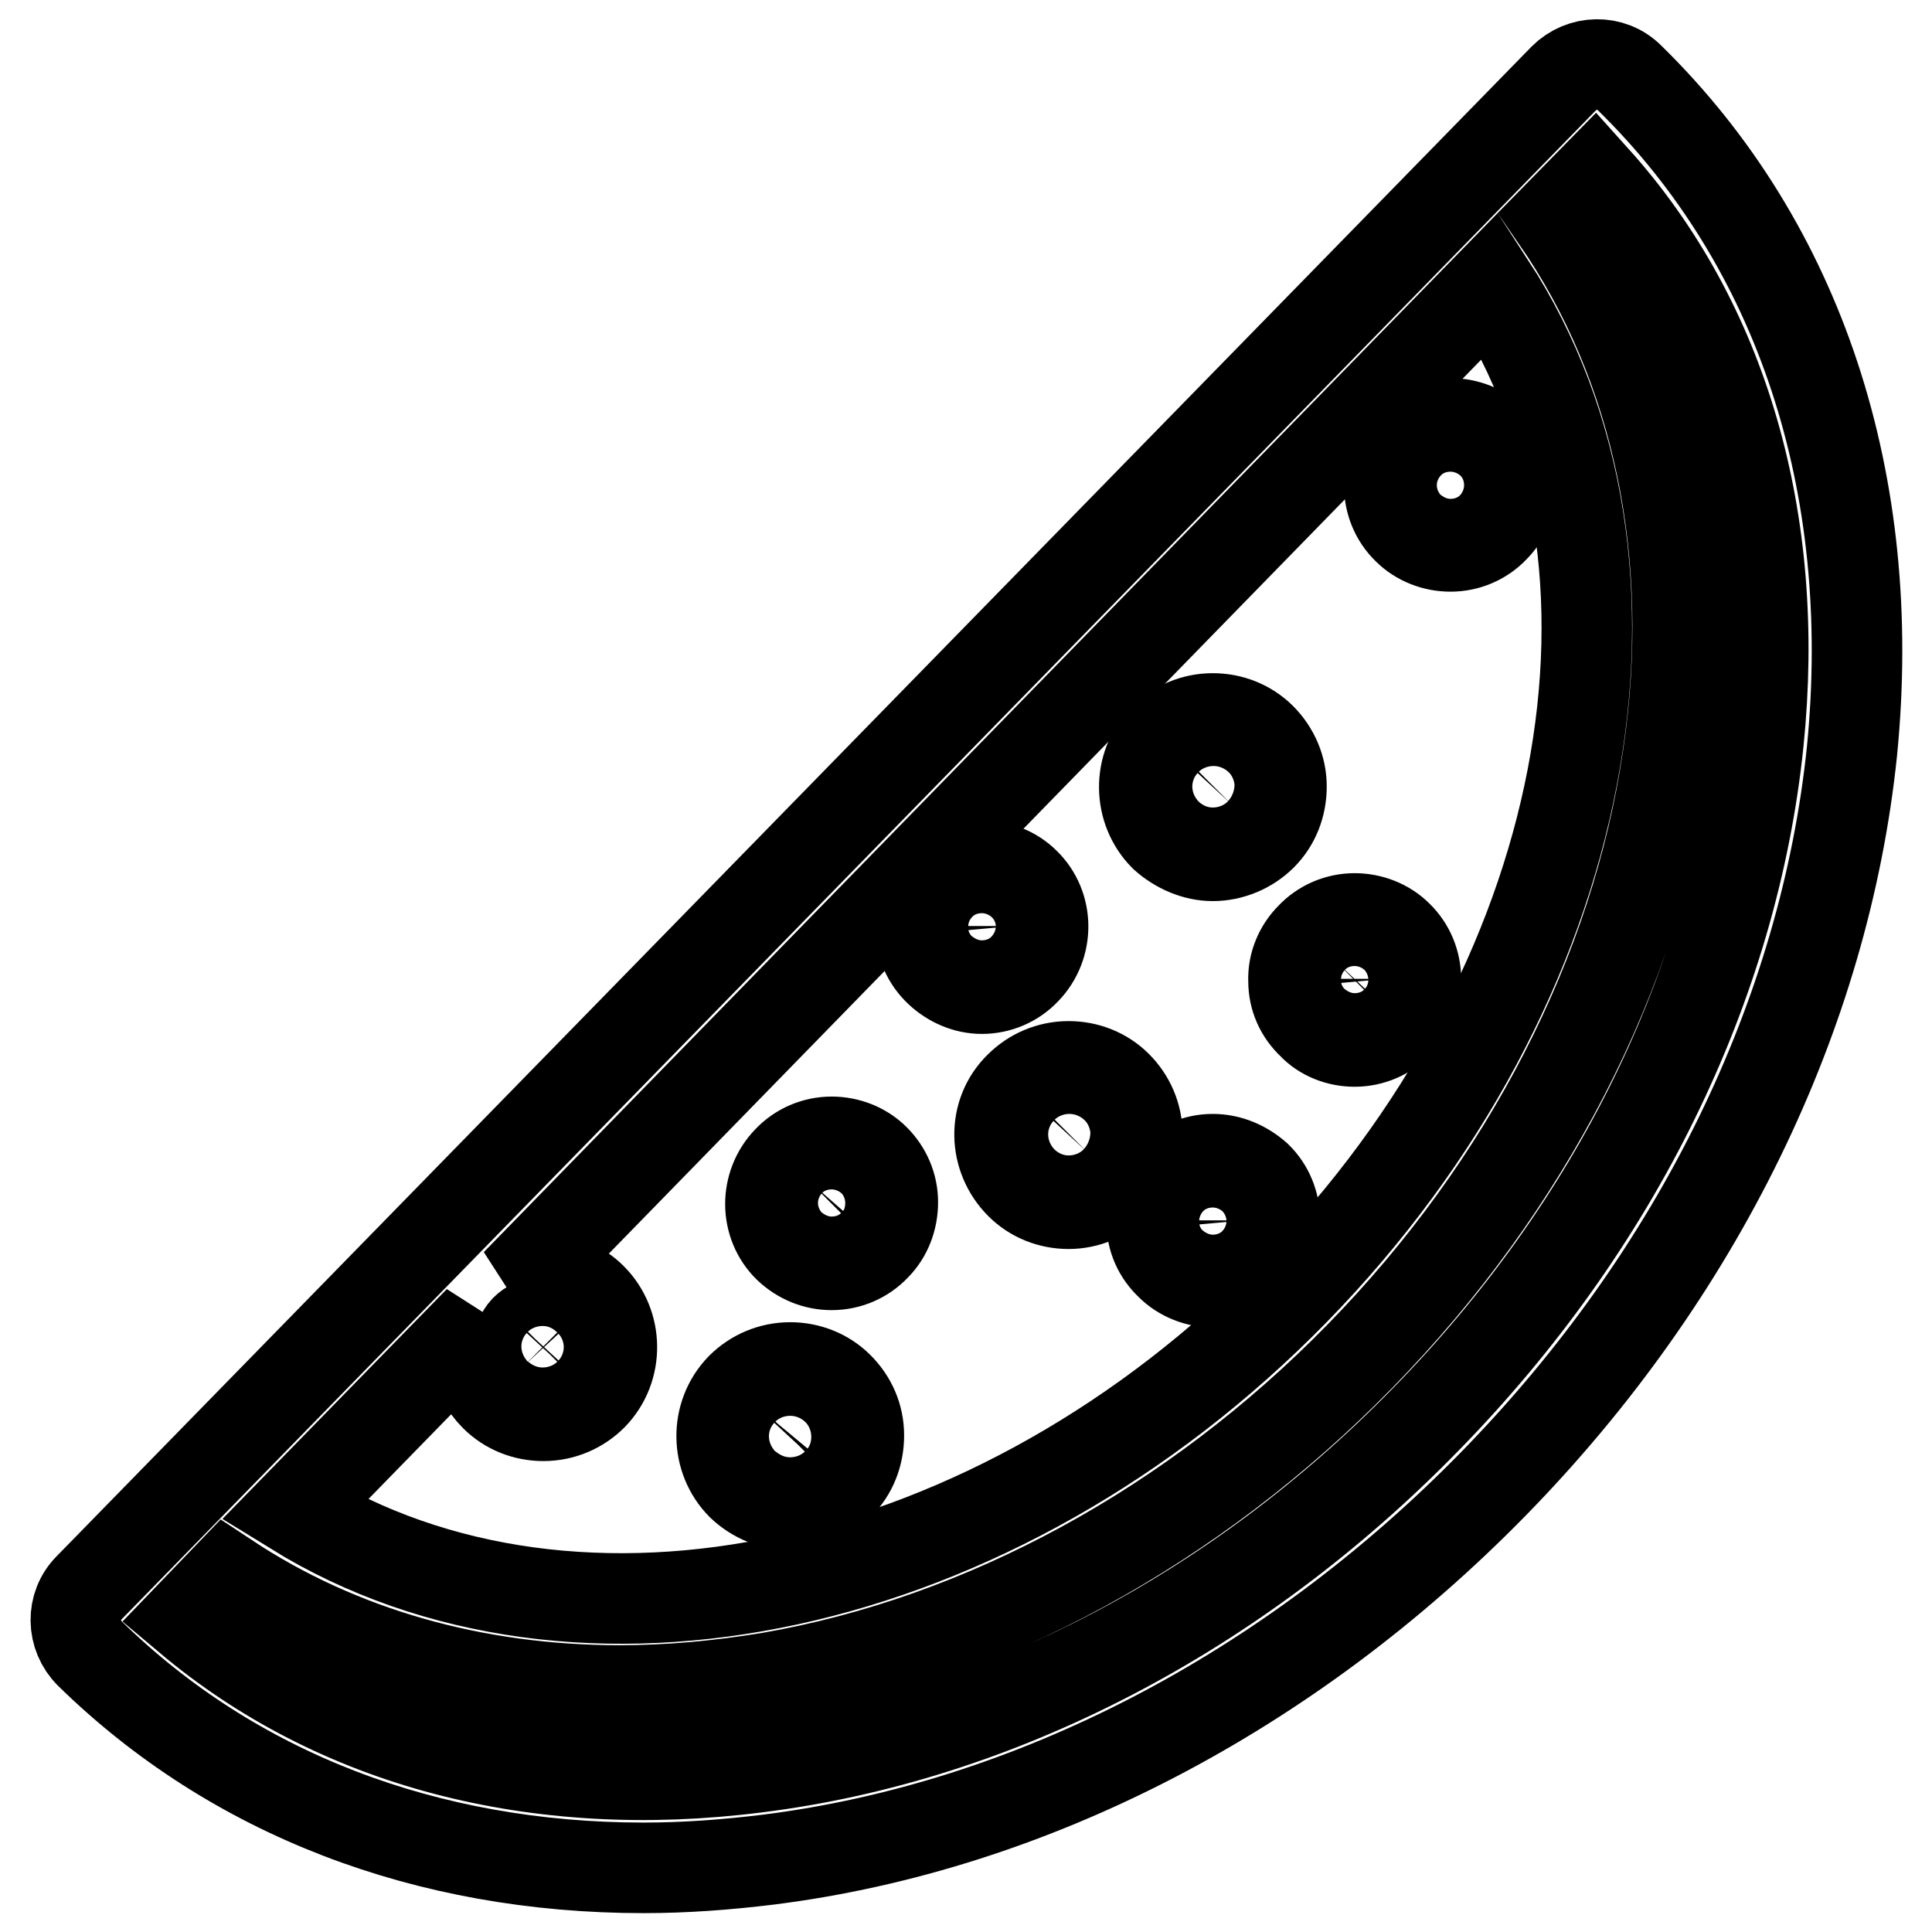
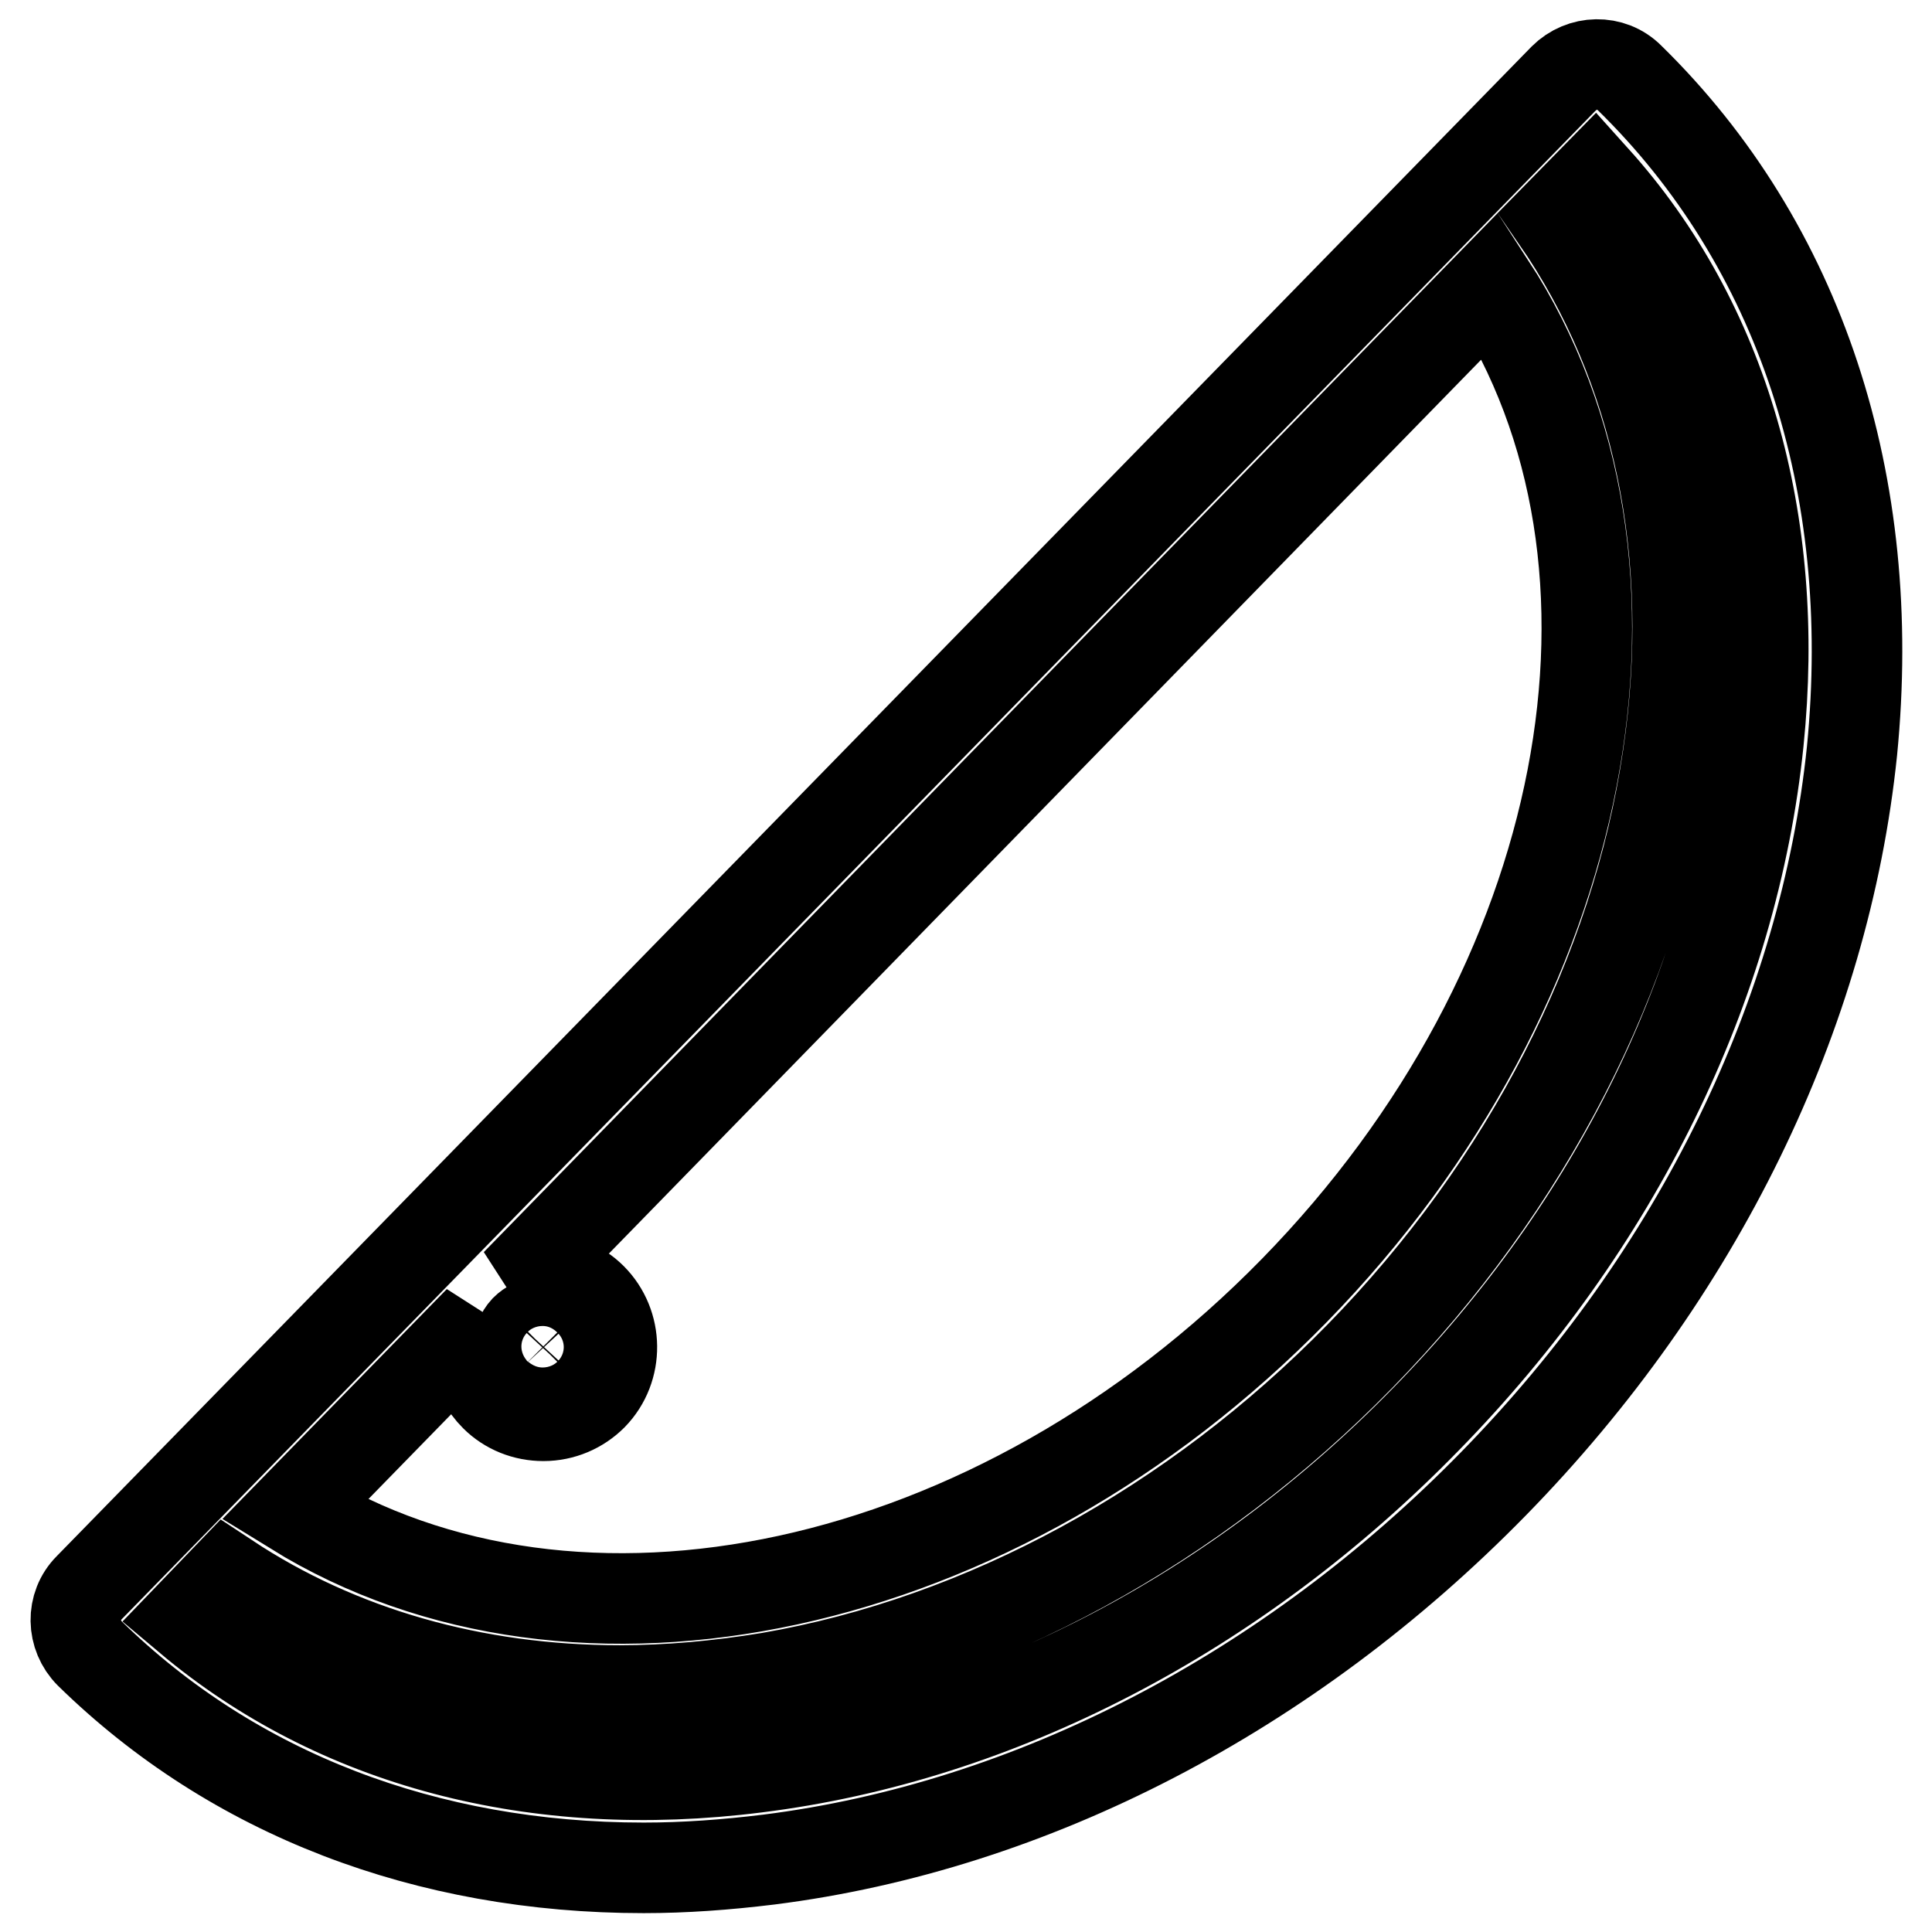
<svg xmlns="http://www.w3.org/2000/svg" version="1.1" x="0px" y="0px" viewBox="0 0 256 256" enable-background="new 0 0 256 256" xml:space="preserve">
  <g>
    <path stroke-width="12" fill-opacity="0" stroke="#000000" d="M215.9,10.3c-2.4-2.4-6.3-2.3-8.7,0.1c0,0,0,0,0,0l-195.4,200c-2.4,2.4-2.3,6.3,0.1,8.7h0 c19,18.6,44.6,28.4,73.4,28.4c5.4,0,10.9-0.4,16.6-1.1c34.8-4.4,68.9-22.1,96-49.8c27.1-27.7,43.9-62.2,47.5-97.1 C248.9,64.1,238.5,32.4,215.9,10.3z M65.6,185c1.7,1.7,4,2.6,6.4,2.6c2.5,0,4.8-1,6.5-2.7c3.5-3.6,3.4-9.4-0.1-12.9 c-1.7-1.7-4-2.6-6.4-2.6c-1.3,0-2.5,0.3-3.6,0.7L197.5,37.8c24,36.9,13.5,92.8-26,133.2c-39.5,40.4-95.1,52.2-132.5,29.1l24.5-25.1 C62.2,178.4,62.9,182.3,65.6,185L65.6,185z M69.6,176.2c0.6-0.6,1.4-1,2.3-1c0.8,0,1.7,0.3,2.2,0.9c1.3,1.2,1.3,3.3,0.1,4.6 c-0.6,0.6-1.4,1-2.3,1c-0.8,0-1.7-0.3-2.3-0.9C68.4,179.5,68.4,177.5,69.6,176.2L69.6,176.2z M233,98.3 c-3.3,32.2-18.9,64.1-44.1,89.8c-25.1,25.7-56.6,42.1-88.7,46.1c-29.2,3.7-55.6-3.3-75.2-19.8l5.1-5.3c14.8,9.8,32.7,14.9,52,14.9 c6.5,0,13.1-0.6,19.8-1.7c28.5-4.9,56.3-20.1,78.3-42.6c22.1-22.6,36.6-50.8,40.8-79.4c4-26.8-1.3-51.9-14.8-71.4l5.1-5.2 C228.4,42.7,236,69,233,98.3L233,98.3z" />
-     <path stroke-width="12" fill-opacity="0" stroke="#000000" d="M110.2,167.6c2.2,0,4.3-0.9,5.8-2.5c1.5-1.5,2.3-3.6,2.3-5.8c0-2.2-0.9-4.2-2.4-5.7 c-1.5-1.5-3.6-2.3-5.7-2.3c-2.2,0-4.3,0.9-5.8,2.5c-3.1,3.2-3.1,8.4,0.1,11.5C106.1,166.8,108.1,167.6,110.2,167.6z M107.2,156.5 c0.8-0.8,1.9-1.3,3-1.3c1.1,0,2.2,0.4,2.9,1.2c1.7,1.6,1.7,4.3,0.1,5.9c-0.8,0.8-1.9,1.3-3,1.3c-1.1,0-2.1-0.4-2.9-1.2 c-0.8-0.8-1.3-1.8-1.3-3C106,158.4,106.5,157.3,107.2,156.5z M104.7,199.4c2.4,0,4.8-1,6.5-2.7c1.7-1.7,2.6-4,2.6-6.5 s-1-4.7-2.7-6.4c-1.7-1.7-4-2.6-6.4-2.6c-2.5,0-4.8,1-6.5,2.7c-3.5,3.6-3.4,9.4,0.1,12.9C100.1,198.5,102.4,199.4,104.7,199.4z  M102.4,188.1c0.6-0.6,1.4-1,2.3-1c0.8,0,1.7,0.3,2.2,0.9c1.3,1.2,1.3,3.3,0.1,4.6c-0.6,0.6-1.4,1-2.3,1c-0.8,0-1.6-0.3-2.2-0.9 c-0.6-0.6-1-1.4-1-2.3C101.5,189.5,101.9,188.7,102.4,188.1z M179.5,138c2.2,0,4.3-0.9,5.8-2.5c3.1-3.2,3.1-8.4-0.1-11.5 c-1.5-1.5-3.6-2.3-5.7-2.3c-2.2,0-4.3,0.9-5.8,2.5c-1.5,1.5-2.4,3.6-2.3,5.8c0,2.2,0.9,4.2,2.5,5.7 C175.3,137.2,177.4,138,179.5,138L179.5,138z M176.5,126.9c0.8-0.8,1.9-1.3,3-1.3c1.1,0,2.2,0.4,2.9,1.2c0.8,0.8,1.2,1.8,1.3,2.9 c0,1.1-0.4,2.2-1.2,3c-0.8,0.8-1.9,1.3-3,1.3c-1.1,0-2.1-0.4-2.9-1.2C174.9,131.2,174.9,128.6,176.5,126.9L176.5,126.9z  M192.2,72.4c2.2,0,4.3-0.9,5.8-2.5c1.5-1.5,2.3-3.6,2.3-5.8c0-2.2-0.9-4.2-2.4-5.7c-1.5-1.5-3.6-2.3-5.7-2.3 c-2.2,0-4.3,0.9-5.8,2.5c-3.1,3.2-3.1,8.4,0.1,11.5C188,71.6,190.1,72.4,192.2,72.4L192.2,72.4z M189.2,61.4c0.8-0.8,1.9-1.3,3-1.3 c1.1,0,2.2,0.4,2.9,1.2c1.7,1.6,1.7,4.3,0.1,5.9c-0.8,0.8-1.9,1.3-3,1.3c-1.1,0-2.1-0.4-2.9-1.2c-0.8-0.8-1.3-1.9-1.3-3 C188,63.2,188.4,62.2,189.2,61.4L189.2,61.4z M130.1,131c2.2,0,4.3-0.9,5.8-2.5c3.1-3.2,3.1-8.4-0.1-11.5c-1.5-1.5-3.6-2.3-5.7-2.3 c-2.2,0-4.3,0.9-5.8,2.5c-1.5,1.5-2.4,3.6-2.3,5.8c0,2.2,0.9,4.2,2.5,5.7C126,130.1,128,131,130.1,131L130.1,131z M127.1,119.9 c0.8-0.8,1.9-1.3,3-1.3c1.1,0,2.2,0.4,2.9,1.2c0.8,0.8,1.2,1.8,1.3,2.9c0,1.1-0.4,2.2-1.2,3c-0.8,0.8-1.9,1.3-3,1.3 c-1.1,0-2.1-0.4-2.9-1.2C125.6,124.2,125.5,121.5,127.1,119.9L127.1,119.9z M160.7,153.6c-2.2,0-4.3,0.9-5.8,2.5 c-1.5,1.5-2.4,3.6-2.3,5.8c0,2.2,0.9,4.2,2.5,5.7c1.5,1.5,3.6,2.3,5.7,2.3c2.2,0,4.3-0.9,5.8-2.5c3.1-3.2,3.1-8.4-0.1-11.5 C164.9,154.5,162.9,153.6,160.7,153.6L160.7,153.6z M163.7,164.7c-0.8,0.8-1.9,1.3-3,1.3c-1.1,0-2.1-0.4-2.9-1.2 c-1.7-1.6-1.7-4.3-0.1-5.9c0.8-0.8,1.9-1.3,3-1.3c1.1,0,2.2,0.4,2.9,1.2c0.8,0.8,1.2,1.8,1.3,2.9 C164.9,162.9,164.5,163.9,163.7,164.7L163.7,164.7z M160.7,113.4c2.4,0,4.8-1,6.5-2.7c1.7-1.7,2.6-4,2.6-6.5c0-2.4-1-4.7-2.7-6.4 c-1.7-1.7-4-2.6-6.4-2.6c-2.5,0-4.8,1-6.5,2.7c-3.5,3.6-3.4,9.4,0.1,12.9C156.1,112.4,158.4,113.4,160.7,113.4L160.7,113.4z  M158.4,102c0.6-0.6,1.4-1,2.3-1c0.8,0,1.7,0.3,2.3,0.9c1.3,1.2,1.3,3.3,0.1,4.6c-0.6,0.6-1.4,1-2.3,1c-0.8,0-1.6-0.3-2.2-0.9 c-0.6-0.6-1-1.4-1-2.3C157.5,103.4,157.8,102.6,158.4,102L158.4,102z M135.2,156.9c1.7,1.7,4,2.6,6.4,2.6c2.4,0,4.8-1,6.5-2.7 c1.7-1.7,2.6-4,2.6-6.5c0-2.4-1-4.7-2.7-6.4c-1.7-1.7-4-2.6-6.4-2.6c-2.5,0-4.8,1-6.5,2.7C131.5,147.5,131.6,153.3,135.2,156.9 L135.2,156.9z M139.3,148.1c0.6-0.6,1.4-1,2.3-1c0.8,0,1.7,0.3,2.3,0.9c1.3,1.2,1.3,3.3,0.1,4.6c-0.6,0.6-1.4,1-2.3,1 c-0.8,0-1.6-0.3-2.2-0.9c-0.6-0.6-1-1.4-1-2.3C138.4,149.5,138.7,148.7,139.3,148.1z" />
  </g>
</svg>